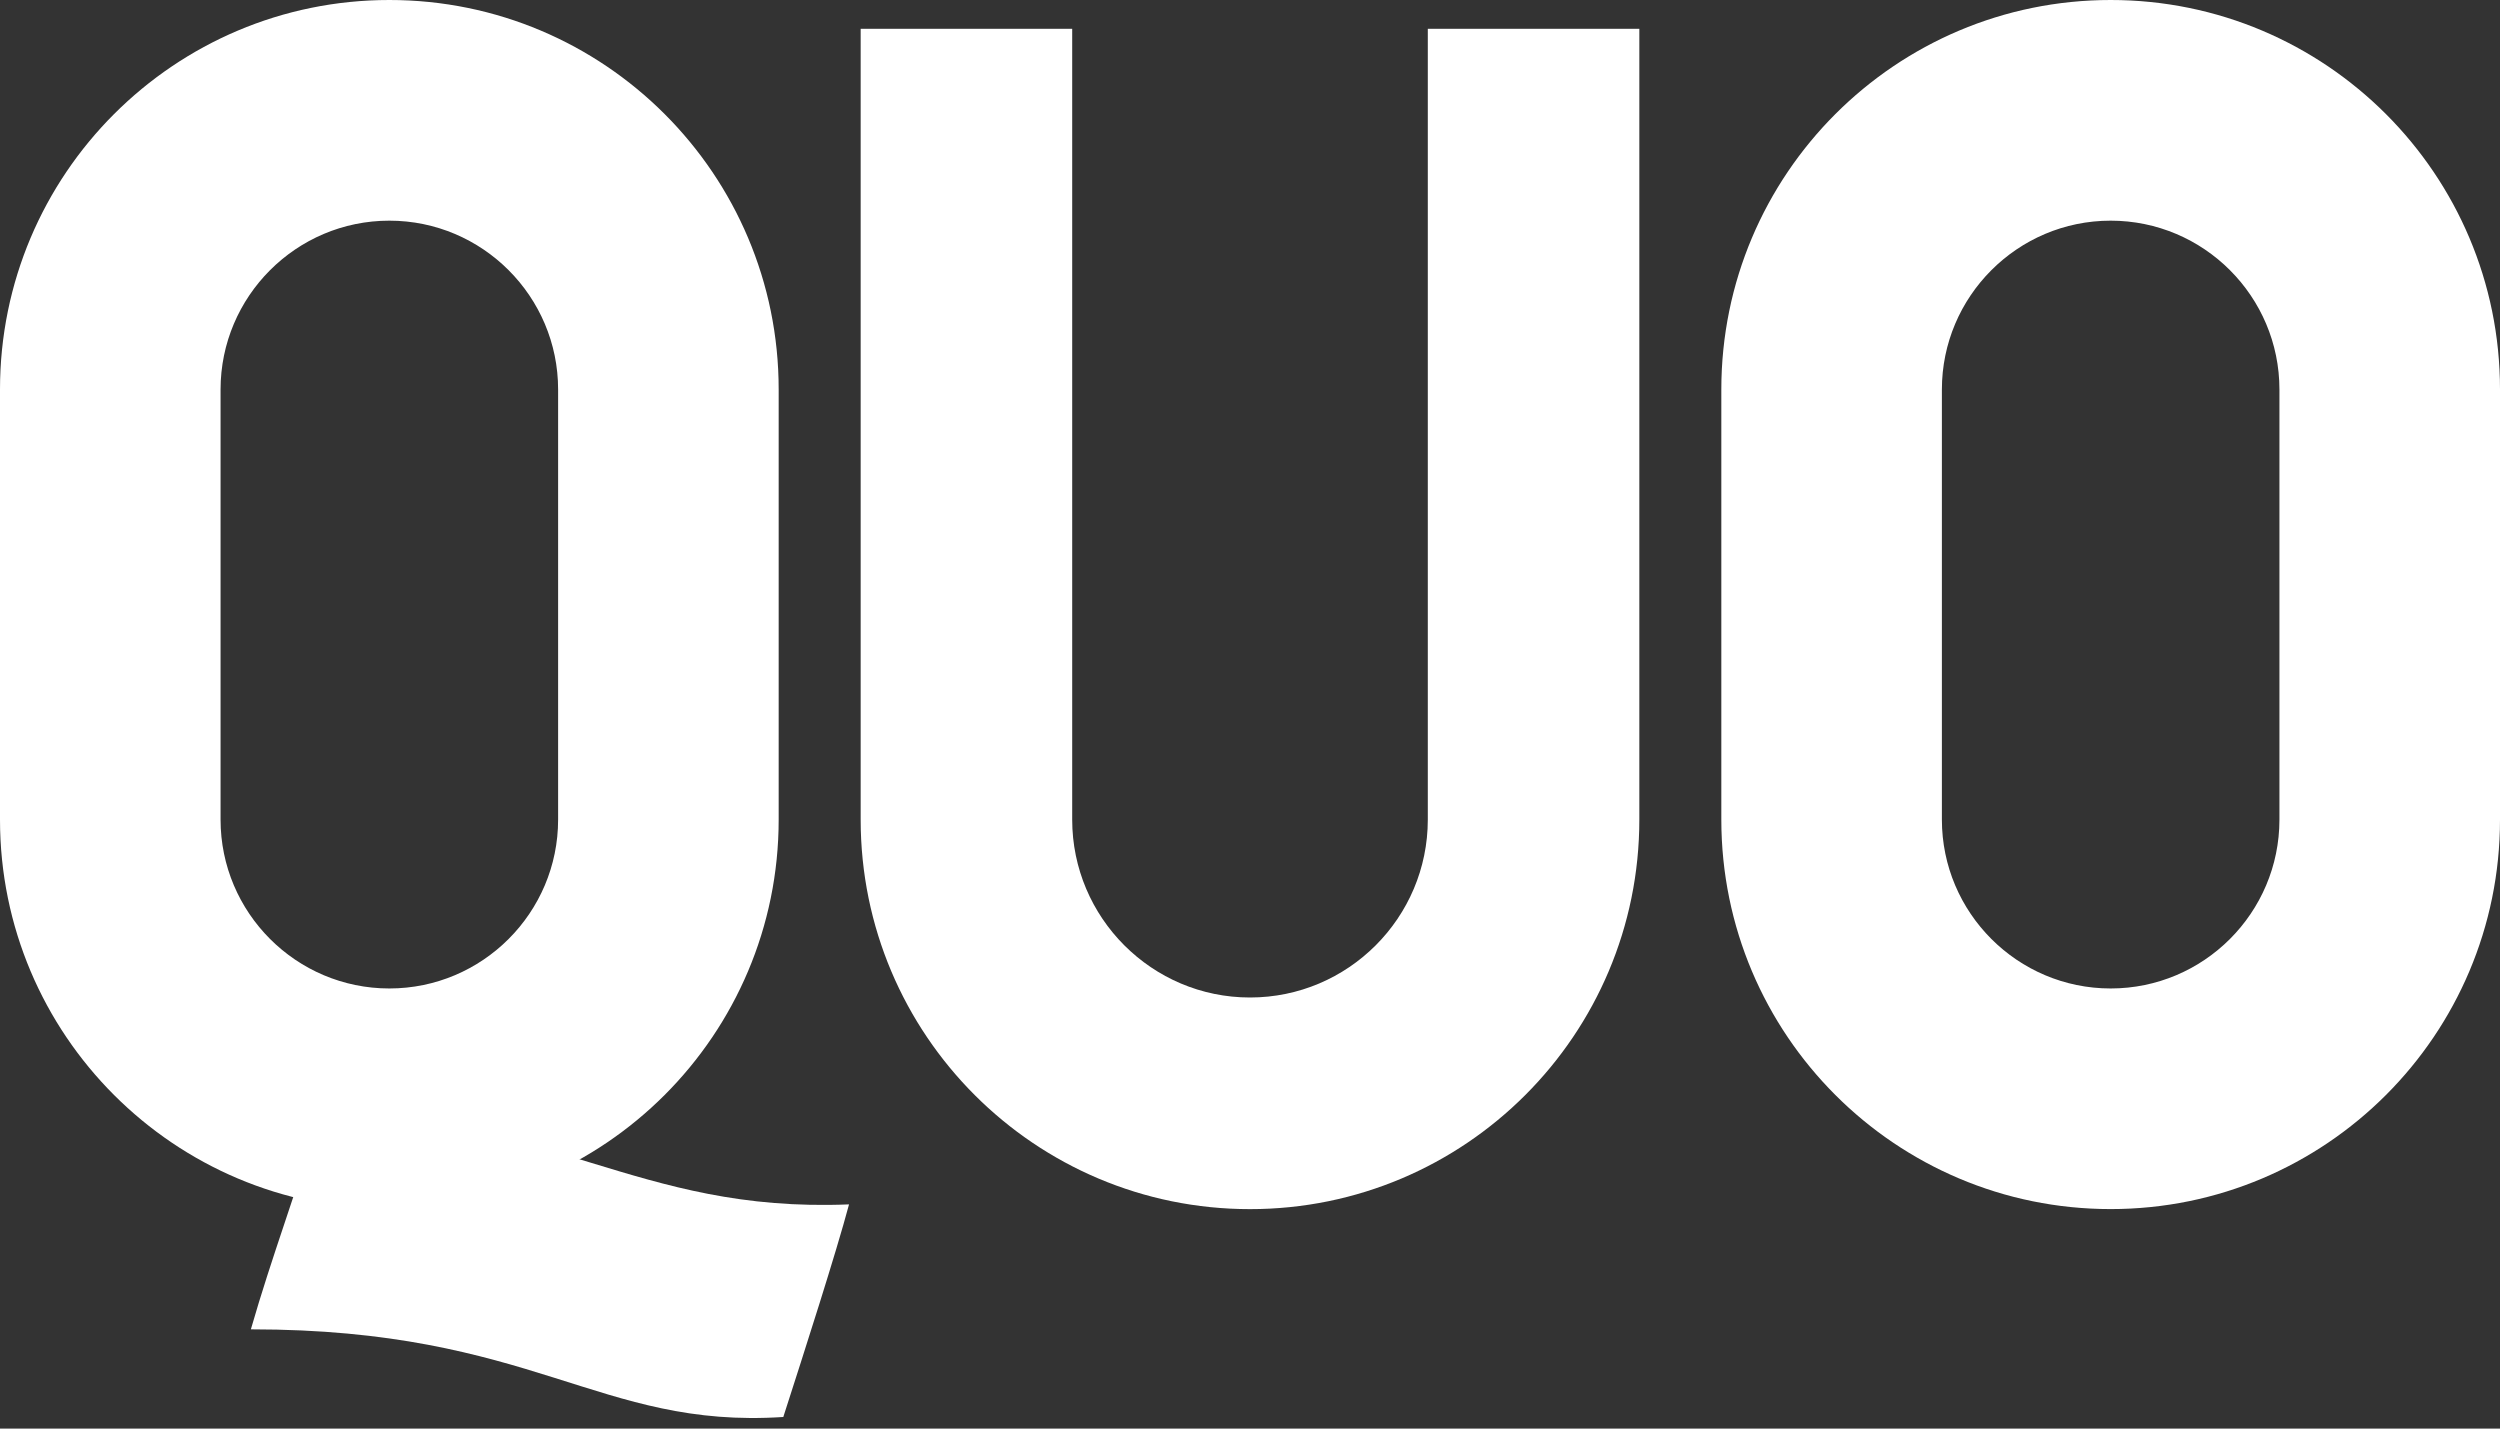
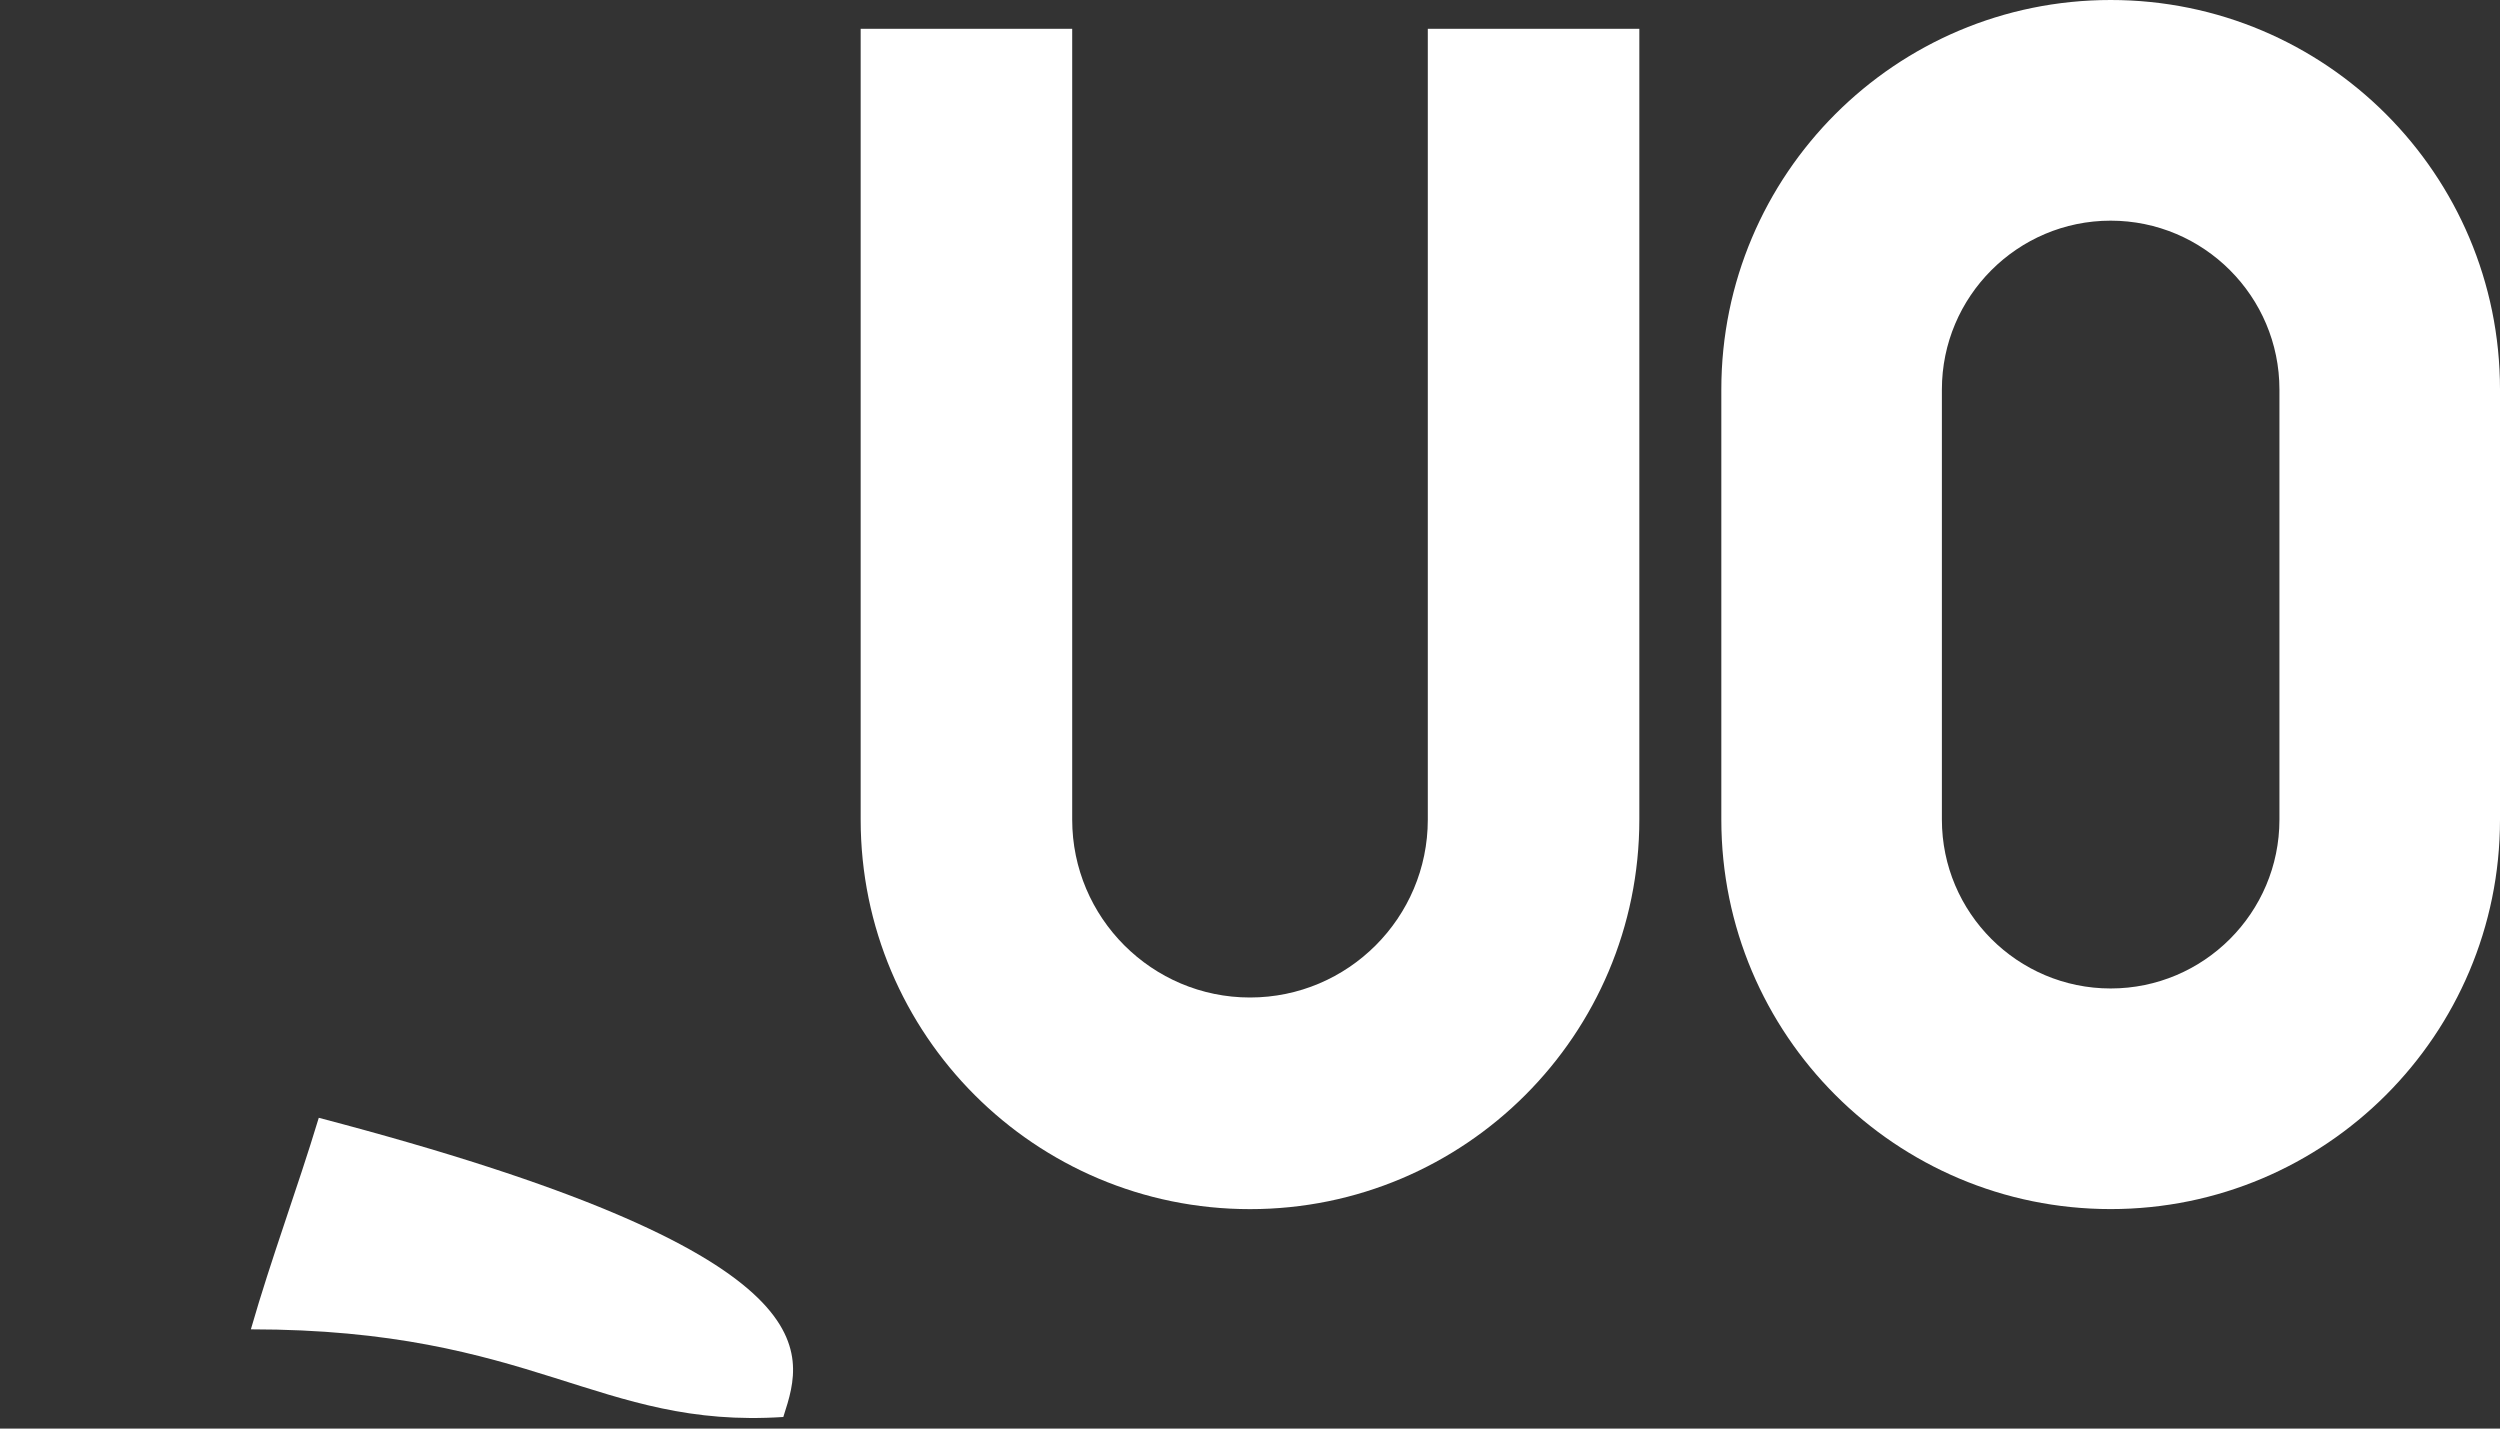
<svg xmlns="http://www.w3.org/2000/svg" width="49" height="28" viewBox="0 0 49 28" fill="none">
  <rect x="0" y="0" width="49" height="28" fill="#333333" stroke="none" />
  <g clip-path="url(#clip0_3063_32472)">
    <path d="M41.369 4.325C43.194 4.325 44.677 5.81 44.677 7.635V16.064C44.677 17.89 43.194 19.374 41.369 19.374C39.545 19.374 38.061 17.89 38.061 16.064V7.635C38.061 5.81 39.545 4.325 41.369 4.325ZM41.369 0C37.154 0 33.738 3.418 33.738 7.634V16.064C33.738 20.28 37.155 23.698 41.369 23.698C45.584 23.698 49 20.279 49 16.064V7.634C49 3.418 45.583 0 41.369 0Z" fill="white" />
    <path d="M27.985 0.564V16.064C27.985 17.988 26.422 19.551 24.5 19.551C22.578 19.551 21.015 17.987 21.015 16.064V0.564H16.869V16.064C16.869 20.281 20.286 23.699 24.5 23.699C28.715 23.699 32.131 20.28 32.131 16.064V0.564H27.985Z" fill="white" />
-     <path d="M7.631 4.325C9.455 4.325 10.939 5.81 10.939 7.635V16.064C10.939 17.89 9.455 19.374 7.631 19.374C5.807 19.374 4.323 17.89 4.323 16.064V7.635C4.323 5.81 5.807 4.325 7.631 4.325ZM7.631 0C3.417 0 0 3.418 0 7.634V16.064C0 20.28 3.417 23.698 7.631 23.698C11.846 23.698 15.262 20.279 15.262 16.064V7.634C15.263 3.418 11.846 0 7.631 0Z" fill="white" />
-     <path d="M15.353 27.773C11.724 28.01 10.478 26.055 4.917 26.055C5.325 24.637 5.819 23.327 6.248 21.909C10.822 21.823 12.432 23.778 16.641 23.606C16.385 24.566 15.769 26.48 15.361 27.747L15.353 27.773Z" fill="white" />
+     <path d="M15.353 27.773C11.724 28.01 10.478 26.055 4.917 26.055C5.325 24.637 5.819 23.327 6.248 21.909C16.385 24.566 15.769 26.48 15.361 27.747L15.353 27.773Z" fill="white" />
  </g>
  <defs>
    <clipPath id="clip0_3063_32472">
      <rect width="49" height="28" fill="white" />
    </clipPath>
  </defs>
</svg>